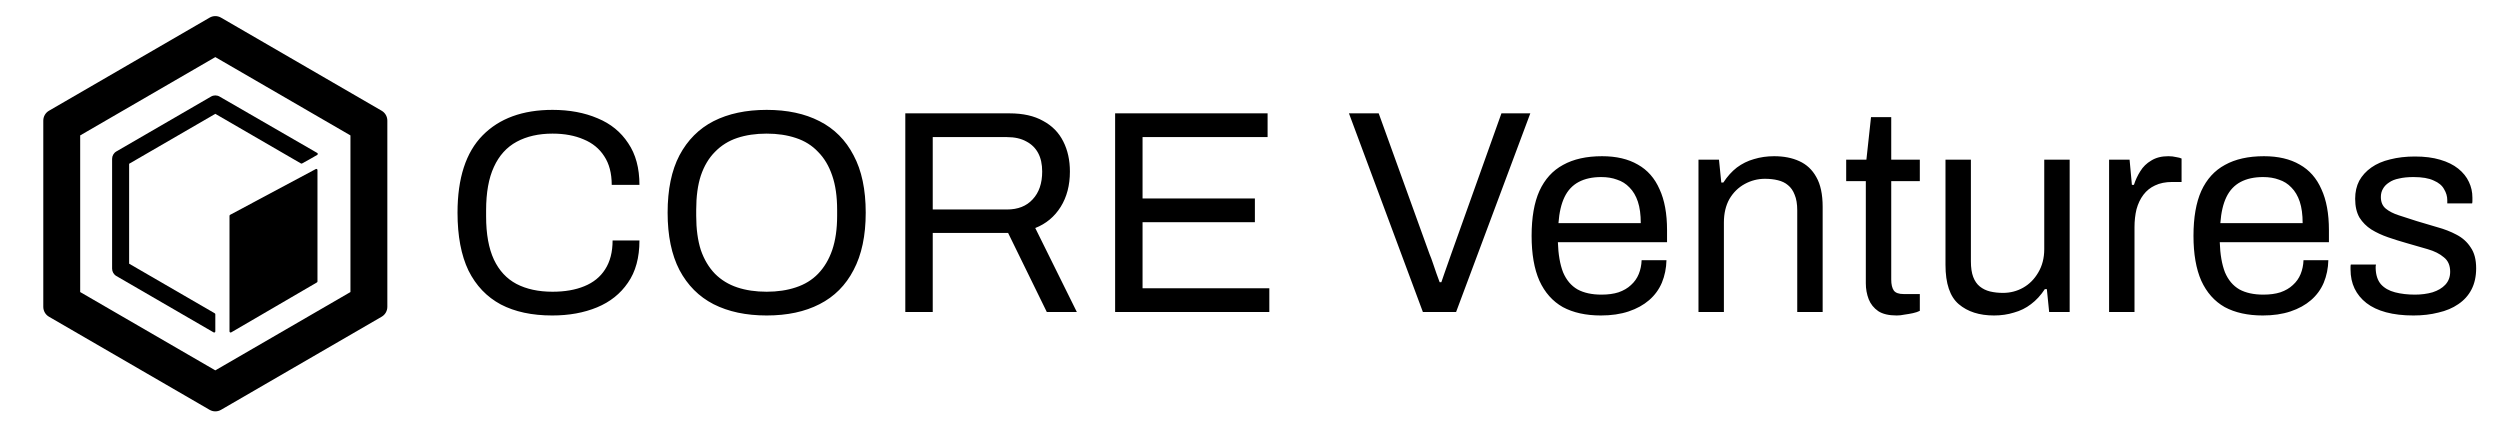
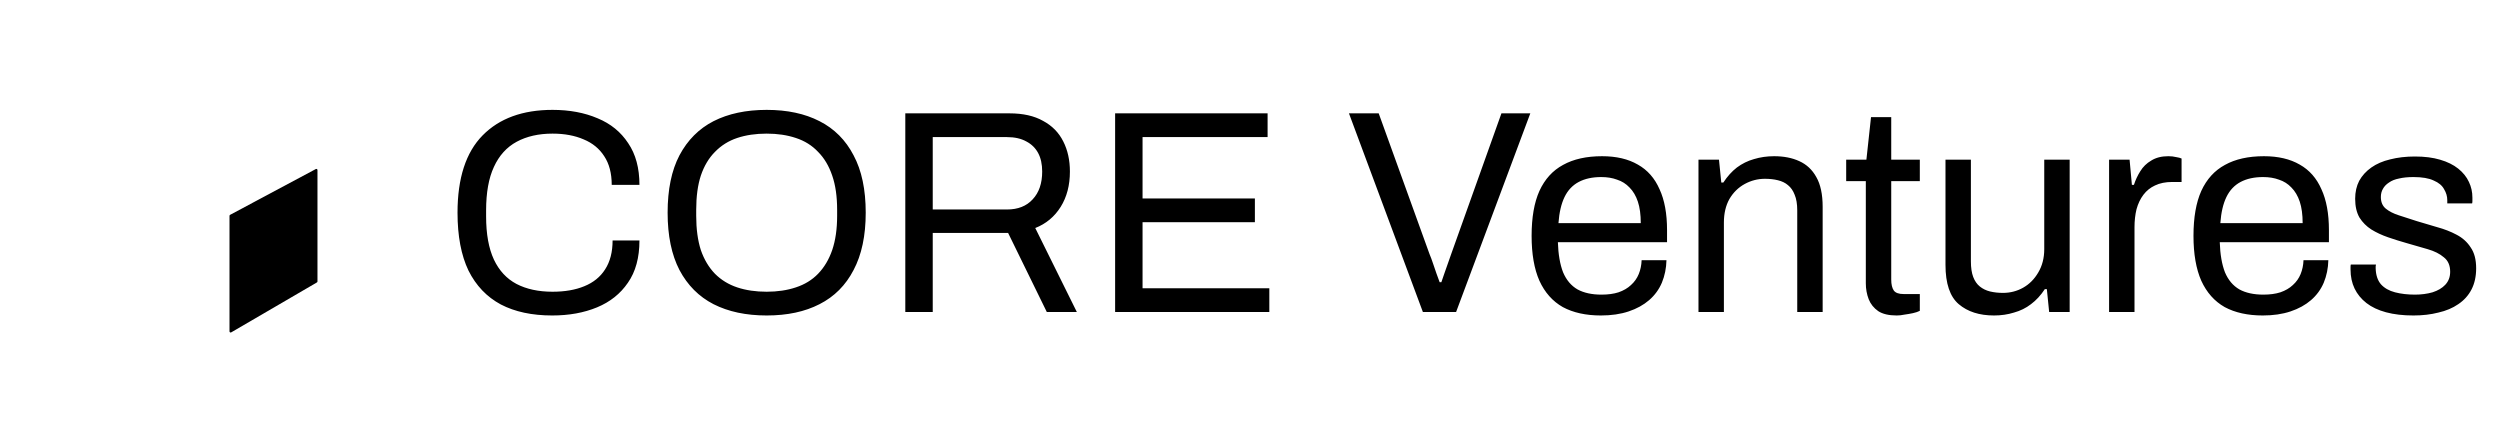
<svg xmlns="http://www.w3.org/2000/svg" width="867" height="149" viewBox="0 0 867 149" fill="none">
-   <path fill-rule="evenodd" clip-rule="evenodd" d="M74.672 19.8L27.807 46.961V101.282L74.672 128.443L121.536 101.282V46.961L74.672 19.8ZM76.64 6.112C75.422 5.406 73.921 5.406 72.703 6.112L16.982 38.406C15.764 39.111 15.013 40.416 15.013 41.828V106.416C15.013 107.827 15.764 109.132 16.982 109.838L72.703 142.132C73.921 142.838 75.422 142.838 76.64 142.132L132.361 109.838C133.579 109.132 134.33 107.827 134.33 106.416V41.828C134.33 40.416 133.579 39.111 132.361 38.406L76.64 6.112Z" fill="black" />
-   <path d="M74.672 39.475L44.781 56.799V91.445L74.475 108.654C74.597 108.724 74.672 108.855 74.672 108.996V114.928C74.672 115.232 74.343 115.422 74.081 115.27L40.353 95.722C39.439 95.193 38.877 94.215 38.877 93.156V55.087C38.877 54.029 39.439 53.05 40.353 52.521L73.195 33.487C74.109 32.958 75.234 32.958 76.148 33.487L110.011 53.041C110.271 53.192 110.273 53.568 110.015 53.722C108.017 54.912 106.993 55.441 104.757 56.689C104.636 56.757 104.488 56.756 104.368 56.687L74.672 39.475Z" fill="black" />
  <path d="M79.592 74.853C79.592 74.707 79.672 74.573 79.801 74.504L109.521 58.625C109.783 58.485 110.099 58.675 110.099 58.974V97.603C110.099 97.744 110.024 97.874 109.903 97.945L80.183 115.267C79.921 115.42 79.592 115.23 79.592 114.926V74.853Z" fill="black" />
  <path d="M191.516 109.407C184.506 109.407 178.564 108.135 173.69 105.591C168.816 102.98 165.077 99.063 162.473 93.841C159.936 88.552 158.668 81.857 158.668 73.756C158.668 61.772 161.572 52.834 167.381 46.943C173.189 41.051 181.268 38.105 191.617 38.105C197.492 38.105 202.7 39.076 207.24 41.018C211.78 42.892 215.318 45.771 217.855 49.654C220.459 53.47 221.761 58.291 221.761 64.115H212.147C212.147 60.098 211.279 56.784 209.543 54.173C207.874 51.562 205.504 49.621 202.433 48.349C199.361 47.01 195.756 46.34 191.617 46.34C186.809 46.34 182.67 47.277 179.198 49.152C175.726 51.027 173.089 53.939 171.287 57.889C169.484 61.772 168.583 66.793 168.583 72.953V75.062C168.583 81.154 169.484 86.142 171.287 90.025C173.089 93.841 175.693 96.653 179.098 98.461C182.57 100.269 186.743 101.172 191.617 101.172C195.89 101.172 199.562 100.536 202.633 99.264C205.771 97.992 208.174 96.051 209.843 93.44C211.579 90.762 212.447 87.414 212.447 83.397H221.761C221.761 89.356 220.426 94.243 217.755 98.059C215.151 101.875 211.579 104.721 207.039 106.595C202.499 108.47 197.325 109.407 191.516 109.407ZM265.88 109.407C258.737 109.407 252.594 108.102 247.453 105.491C242.379 102.88 238.44 98.93 235.636 93.64C232.898 88.351 231.53 81.723 231.53 73.756C231.53 65.722 232.898 59.094 235.636 53.872C238.44 48.583 242.379 44.633 247.453 42.022C252.594 39.411 258.737 38.105 265.88 38.105C273.024 38.105 279.133 39.411 284.208 42.022C289.348 44.633 293.288 48.583 296.025 53.872C298.829 59.094 300.231 65.722 300.231 73.756C300.231 81.723 298.829 88.351 296.025 93.64C293.288 98.93 289.348 102.88 284.208 105.491C279.133 108.102 273.024 109.407 265.88 109.407ZM265.88 101.172C269.619 101.172 272.991 100.67 275.995 99.666C279.067 98.662 281.637 97.088 283.707 94.946C285.843 92.737 287.479 89.992 288.614 86.711C289.749 83.364 290.317 79.413 290.317 74.861V72.752C290.317 68.132 289.749 64.182 288.614 60.902C287.479 57.554 285.843 54.809 283.707 52.667C281.637 50.458 279.067 48.851 275.995 47.846C272.991 46.842 269.619 46.34 265.88 46.34C262.075 46.34 258.67 46.842 255.665 47.846C252.661 48.851 250.09 50.458 247.954 52.667C245.817 54.809 244.182 57.554 243.047 60.902C241.978 64.182 241.444 68.132 241.444 72.752V74.861C241.444 79.413 241.978 83.364 243.047 86.711C244.182 89.992 245.817 92.737 247.954 94.946C250.09 97.088 252.661 98.662 255.665 99.666C258.67 100.67 262.075 101.172 265.88 101.172ZM313.96 108.202V39.31H350.113C354.787 39.31 358.659 40.181 361.73 41.921C364.868 43.595 367.205 45.972 368.741 49.052C370.276 52.064 371.044 55.546 371.044 59.496C371.044 64.249 369.976 68.333 367.839 71.748C365.703 75.162 362.765 77.606 359.026 79.079L373.448 108.202H363.032L349.613 80.786H323.474V108.202H313.96ZM323.474 72.651H349.212C353.018 72.651 355.989 71.48 358.125 69.137C360.328 66.793 361.43 63.58 361.43 59.496C361.43 56.952 360.963 54.809 360.028 53.069C359.093 51.328 357.724 49.989 355.922 49.052C354.119 48.047 351.883 47.545 349.212 47.545H323.474V72.651ZM386.724 108.202V39.31H439.602V47.545H396.238V68.835H435.195V77.07H396.238V99.967H440.203V108.202H386.724ZM493.456 108.202L467.818 39.31H478.134L495.76 88.117C496.16 89.054 496.561 90.126 496.961 91.331C497.362 92.536 497.763 93.707 498.163 94.846C498.564 95.984 498.931 96.988 499.265 97.858H499.866C500.133 97.055 500.467 96.084 500.867 94.946C501.268 93.808 501.668 92.67 502.069 91.531C502.47 90.326 502.87 89.188 503.271 88.117L520.697 39.31H530.711L504.973 108.202H493.456ZM555.198 109.407C549.99 109.407 545.583 108.436 541.978 106.495C538.439 104.486 535.735 101.44 533.866 97.356C532.063 93.272 531.162 88.084 531.162 81.79C531.162 75.43 532.063 70.241 533.866 66.224C535.735 62.14 538.473 59.128 542.078 57.186C545.683 55.178 550.19 54.173 555.598 54.173C560.539 54.173 564.678 55.144 568.016 57.086C571.355 58.96 573.858 61.806 575.528 65.622C577.263 69.371 578.131 74.091 578.131 79.782V84H540.275C540.409 88.218 541.01 91.699 542.078 94.444C543.213 97.122 544.882 99.097 547.086 100.369C549.289 101.574 552.06 102.177 555.398 102.177C557.668 102.177 559.637 101.909 561.307 101.373C563.042 100.771 564.478 99.934 565.613 98.863C566.815 97.791 567.716 96.519 568.317 95.046C568.918 93.573 569.252 91.967 569.318 90.226H577.931C577.864 93.038 577.33 95.649 576.329 98.059C575.327 100.402 573.858 102.411 571.922 104.085C569.986 105.758 567.616 107.064 564.812 108.001C562.008 108.939 558.803 109.407 555.198 109.407ZM540.476 77.371H569.018C569.018 74.426 568.684 71.949 568.016 69.94C567.349 67.932 566.381 66.291 565.112 65.019C563.91 63.747 562.475 62.843 560.806 62.308C559.203 61.705 557.367 61.404 555.298 61.404C552.226 61.404 549.623 61.973 547.486 63.111C545.35 64.249 543.714 65.99 542.579 68.333C541.444 70.677 540.743 73.689 540.476 77.371ZM589.033 108.202V55.378H596.143L596.945 63.312H597.646C599.048 61.17 600.617 59.429 602.353 58.09C604.155 56.751 606.125 55.78 608.261 55.178C610.465 54.508 612.801 54.173 615.272 54.173C618.61 54.173 621.514 54.742 623.985 55.88C626.522 57.019 628.491 58.86 629.893 61.404C631.362 63.948 632.097 67.396 632.097 71.748V108.202H623.284V72.953C623.284 70.743 622.983 68.936 622.382 67.53C621.848 66.124 621.08 65.019 620.079 64.216C619.144 63.412 617.976 62.843 616.574 62.509C615.238 62.174 613.736 62.007 612.067 62.007C609.597 62.007 607.26 62.609 605.057 63.814C602.853 65.019 601.084 66.76 599.749 69.036C598.48 71.312 597.846 74.024 597.846 77.171V108.202H589.033ZM657.782 109.407C655.045 109.407 652.909 108.905 651.373 107.901C649.837 106.83 648.736 105.457 648.068 103.783C647.4 102.043 647.067 100.202 647.067 98.26V62.81H640.257V55.378H647.267L648.869 40.616H655.88V55.378H665.794V62.81H655.88V96.954C655.88 98.628 656.18 99.9 656.781 100.771C657.382 101.574 658.517 101.976 660.186 101.976H665.794V107.8C665.127 108.135 664.325 108.403 663.391 108.604C662.456 108.805 661.488 108.972 660.486 109.106C659.552 109.307 658.65 109.407 657.782 109.407ZM691.52 109.407C686.446 109.407 682.373 108.102 679.302 105.491C676.231 102.88 674.695 98.327 674.695 91.833V55.378H683.508V90.628C683.508 92.837 683.775 94.645 684.309 96.051C684.843 97.457 685.611 98.561 686.613 99.365C687.614 100.168 688.782 100.737 690.118 101.072C691.52 101.407 693.022 101.574 694.624 101.574C697.161 101.574 699.498 100.971 701.635 99.766C703.771 98.561 705.507 96.821 706.842 94.544C708.245 92.201 708.946 89.49 708.946 86.41V55.378H717.759V108.202H710.648L709.847 100.269H709.146C707.744 102.411 706.141 104.152 704.339 105.491C702.603 106.83 700.633 107.8 698.43 108.403C696.294 109.072 693.99 109.407 691.52 109.407ZM731.431 108.202V55.378H738.541L739.343 64.115H740.044C740.578 62.442 741.312 60.868 742.247 59.395C743.182 57.855 744.45 56.617 746.052 55.68C747.655 54.675 749.624 54.173 751.961 54.173C752.963 54.173 753.864 54.274 754.665 54.475C755.533 54.608 756.167 54.776 756.568 54.977V63.111H753.263C750.993 63.111 749.023 63.513 747.354 64.316C745.752 65.053 744.417 66.124 743.349 67.53C742.28 68.936 741.479 70.61 740.945 72.551C740.478 74.493 740.244 76.568 740.244 78.778V108.202H731.431ZM784.737 109.407C779.529 109.407 775.122 108.436 771.517 106.495C767.979 104.486 765.275 101.44 763.405 97.356C761.603 93.272 760.701 88.084 760.701 81.79C760.701 75.43 761.603 70.241 763.405 66.224C765.275 62.14 768.012 59.128 771.617 57.186C775.223 55.178 779.729 54.173 785.137 54.173C790.078 54.173 794.217 55.144 797.556 57.086C800.894 58.96 803.398 61.806 805.067 65.622C806.803 69.371 807.671 74.091 807.671 79.782V84H769.815C769.948 88.218 770.549 91.699 771.617 94.444C772.752 97.122 774.422 99.097 776.625 100.369C778.828 101.574 781.599 102.177 784.937 102.177C787.207 102.177 789.177 101.909 790.846 101.373C792.582 100.771 794.017 99.934 795.152 98.863C796.354 97.791 797.255 96.519 797.856 95.046C798.457 93.573 798.791 91.967 798.858 90.226H807.47C807.404 93.038 806.869 95.649 805.868 98.059C804.866 100.402 803.398 102.411 801.461 104.085C799.525 105.758 797.155 107.064 794.351 108.001C791.547 108.939 788.342 109.407 784.737 109.407ZM770.015 77.371H798.557C798.557 74.426 798.223 71.949 797.556 69.94C796.888 67.932 795.92 66.291 794.651 65.019C793.45 63.747 792.014 62.843 790.345 62.308C788.743 61.705 786.907 61.404 784.837 61.404C781.766 61.404 779.162 61.973 777.025 63.111C774.889 64.249 773.253 65.99 772.118 68.333C770.983 70.677 770.282 73.689 770.015 77.371ZM836.999 109.407C833.394 109.407 830.223 109.039 827.485 108.303C824.748 107.566 822.478 106.495 820.675 105.089C818.873 103.683 817.504 102.009 816.569 100.068C815.634 98.126 815.167 95.917 815.167 93.44C815.167 93.105 815.167 92.804 815.167 92.536C815.167 92.201 815.201 91.933 815.267 91.732H823.98C823.913 92 823.88 92.234 823.88 92.435C823.88 92.636 823.88 92.837 823.88 93.038C823.947 95.381 824.548 97.222 825.683 98.561C826.884 99.9 828.52 100.838 830.59 101.373C832.66 101.909 834.963 102.177 837.5 102.177C839.703 102.177 841.74 101.909 843.609 101.373C845.479 100.771 846.947 99.9 848.016 98.762C849.151 97.557 849.718 96.051 849.718 94.243C849.718 92.034 848.984 90.36 847.515 89.222C846.113 88.017 844.243 87.079 841.907 86.41C839.57 85.74 837.133 85.037 834.596 84.301C832.459 83.698 830.323 83.029 828.186 82.292C826.05 81.556 824.114 80.652 822.378 79.581C820.709 78.51 819.34 77.137 818.272 75.463C817.27 73.723 816.769 71.547 816.769 68.936C816.769 66.593 817.237 64.517 818.172 62.709C819.173 60.902 820.575 59.362 822.378 58.09C824.18 56.818 826.35 55.88 828.887 55.278C831.491 54.608 834.362 54.274 837.5 54.274C840.838 54.274 843.743 54.642 846.213 55.378C848.75 56.115 850.853 57.153 852.522 58.492C854.191 59.831 855.427 61.37 856.228 63.111C857.029 64.785 857.43 66.593 857.43 68.534C857.43 68.936 857.43 69.338 857.43 69.739C857.43 70.074 857.396 70.342 857.329 70.543H848.717V69.438C848.717 68.099 848.349 66.827 847.615 65.622C846.947 64.35 845.746 63.346 844.01 62.609C842.341 61.806 840.004 61.404 836.999 61.404C835.063 61.404 833.394 61.571 831.992 61.906C830.59 62.174 829.422 62.642 828.487 63.312C827.552 63.914 826.851 64.651 826.384 65.521C825.916 66.325 825.683 67.262 825.683 68.333C825.683 70.074 826.25 71.413 827.385 72.35C828.52 73.288 830.022 74.058 831.892 74.66C833.828 75.263 835.898 75.932 838.101 76.669C840.438 77.338 842.808 78.041 845.211 78.778C847.682 79.447 849.918 80.317 851.921 81.389C853.991 82.46 855.627 83.933 856.829 85.807C858.097 87.615 858.731 90.025 858.731 93.038C858.731 95.85 858.197 98.293 857.129 100.369C856.061 102.444 854.525 104.152 852.522 105.491C850.586 106.83 848.283 107.8 845.612 108.403C843.008 109.072 840.137 109.407 836.999 109.407Z" fill="black" />
</svg>